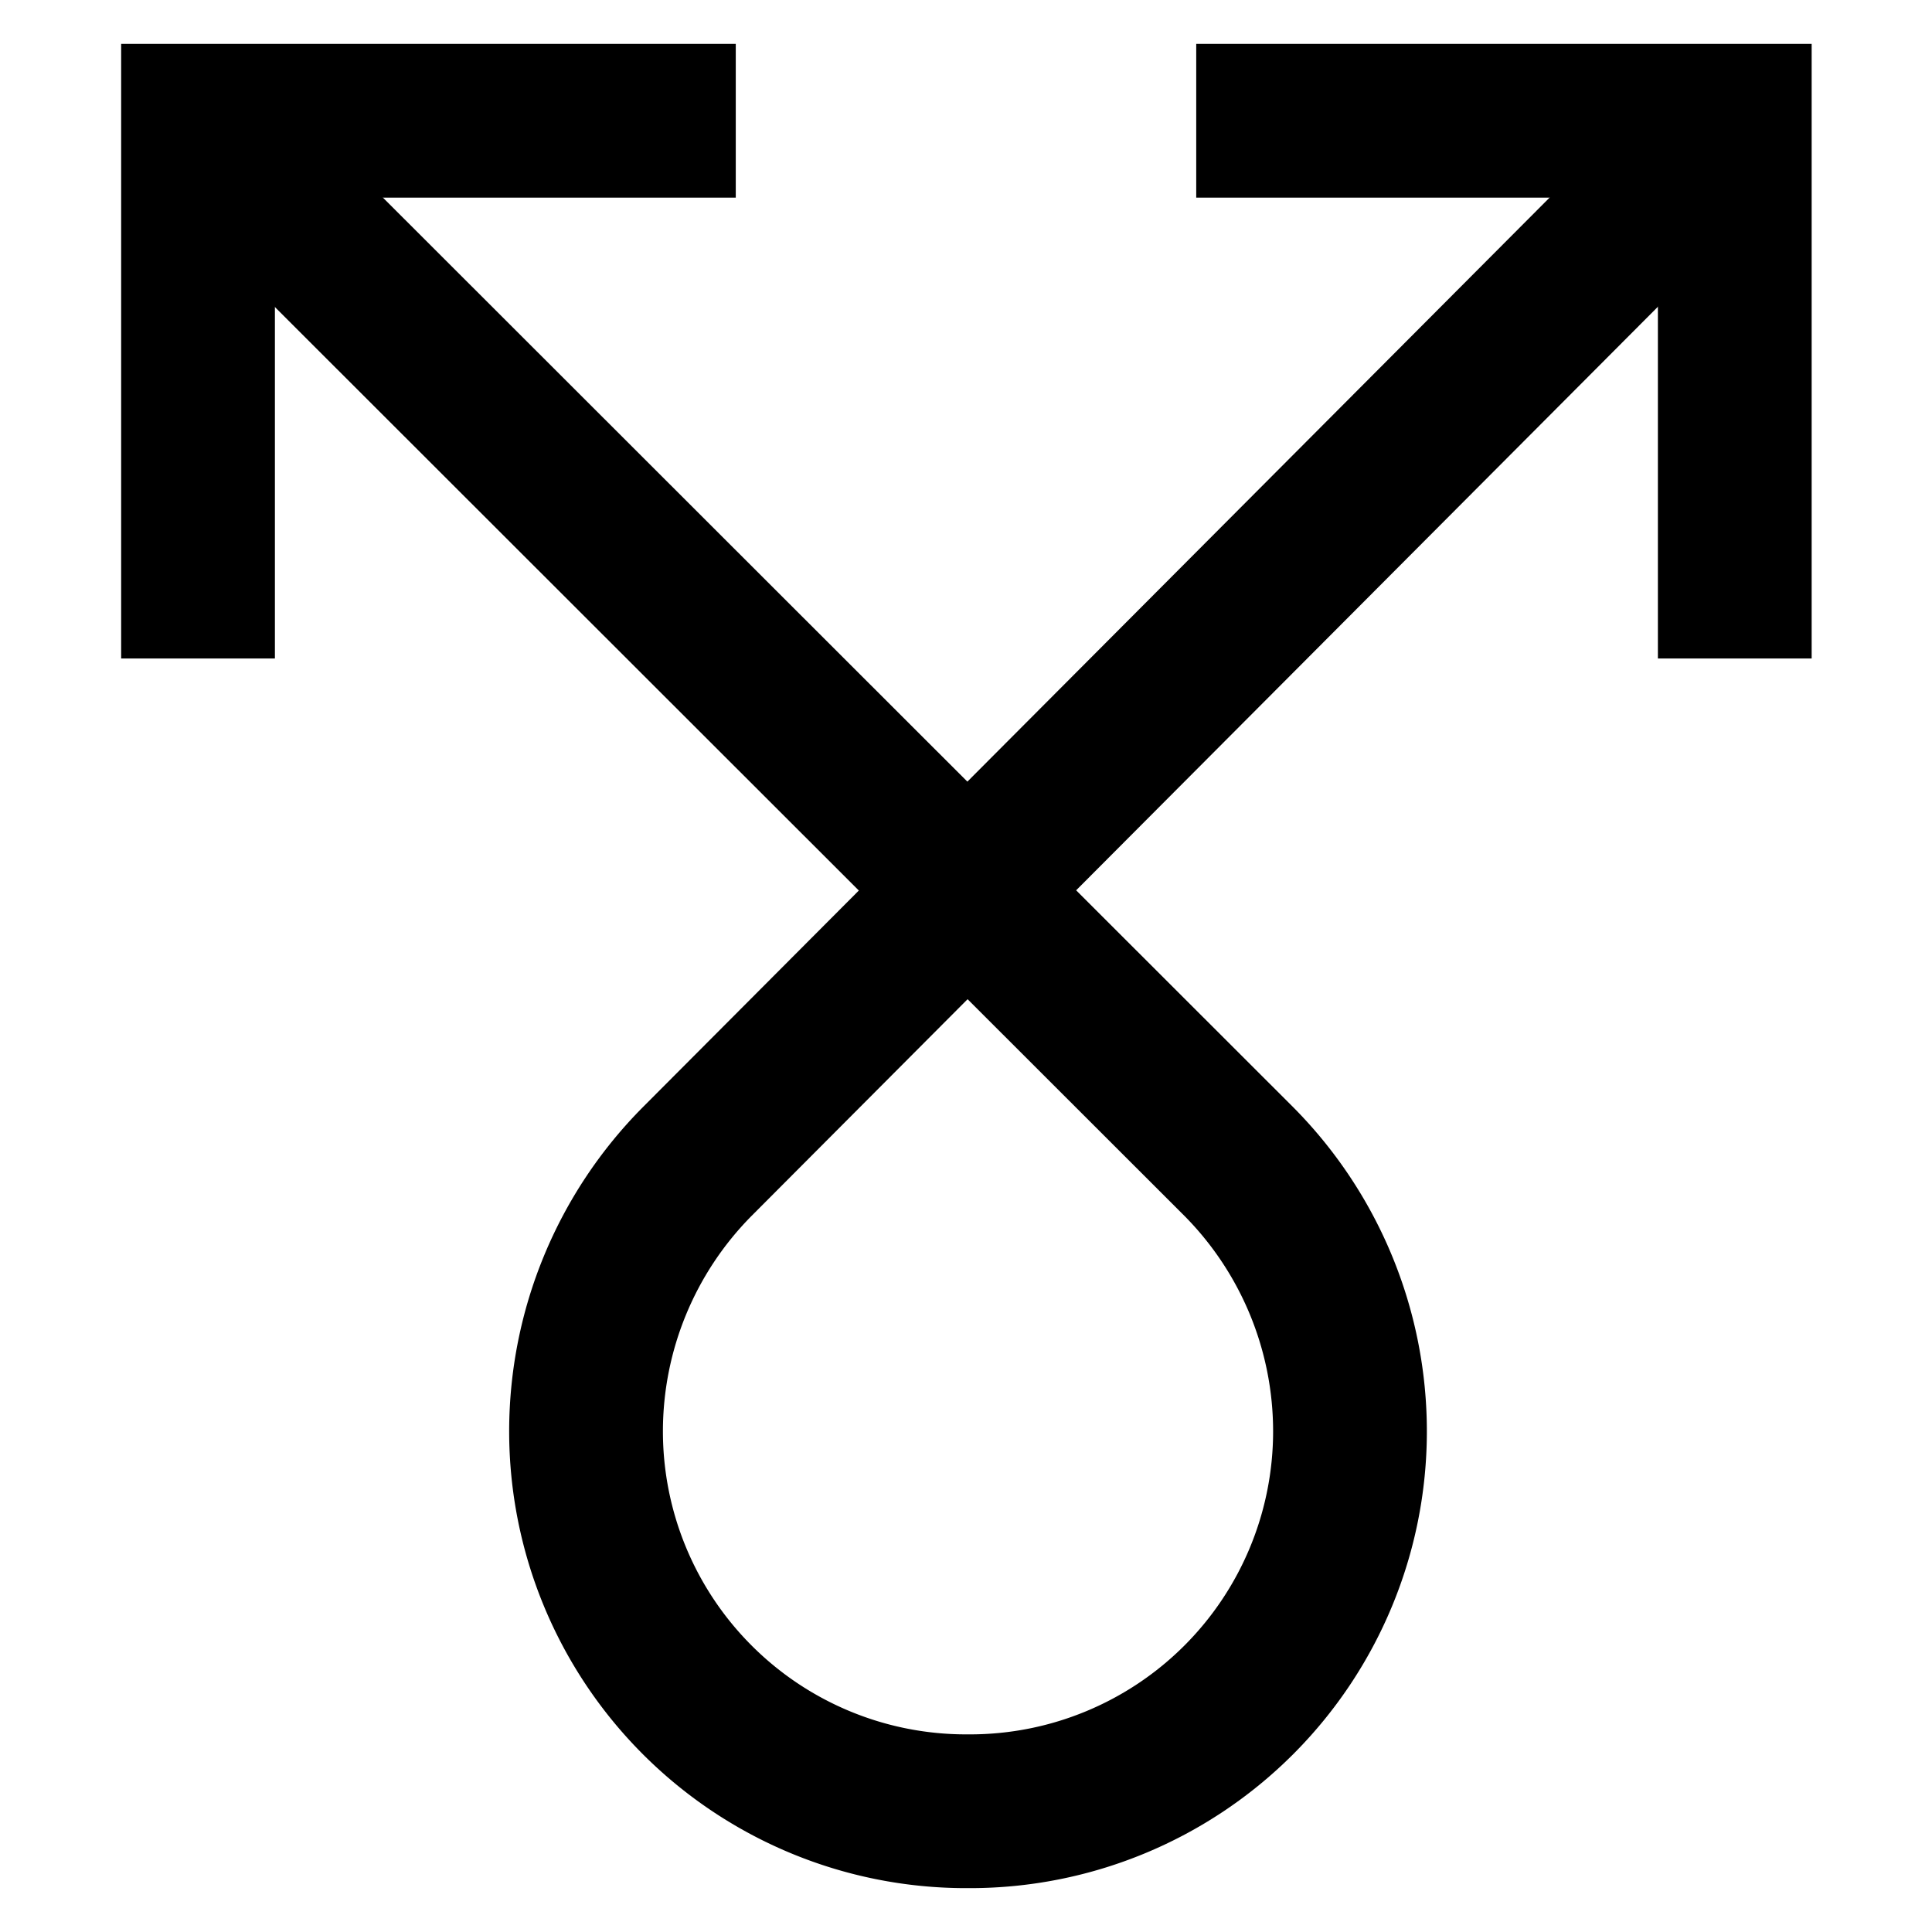
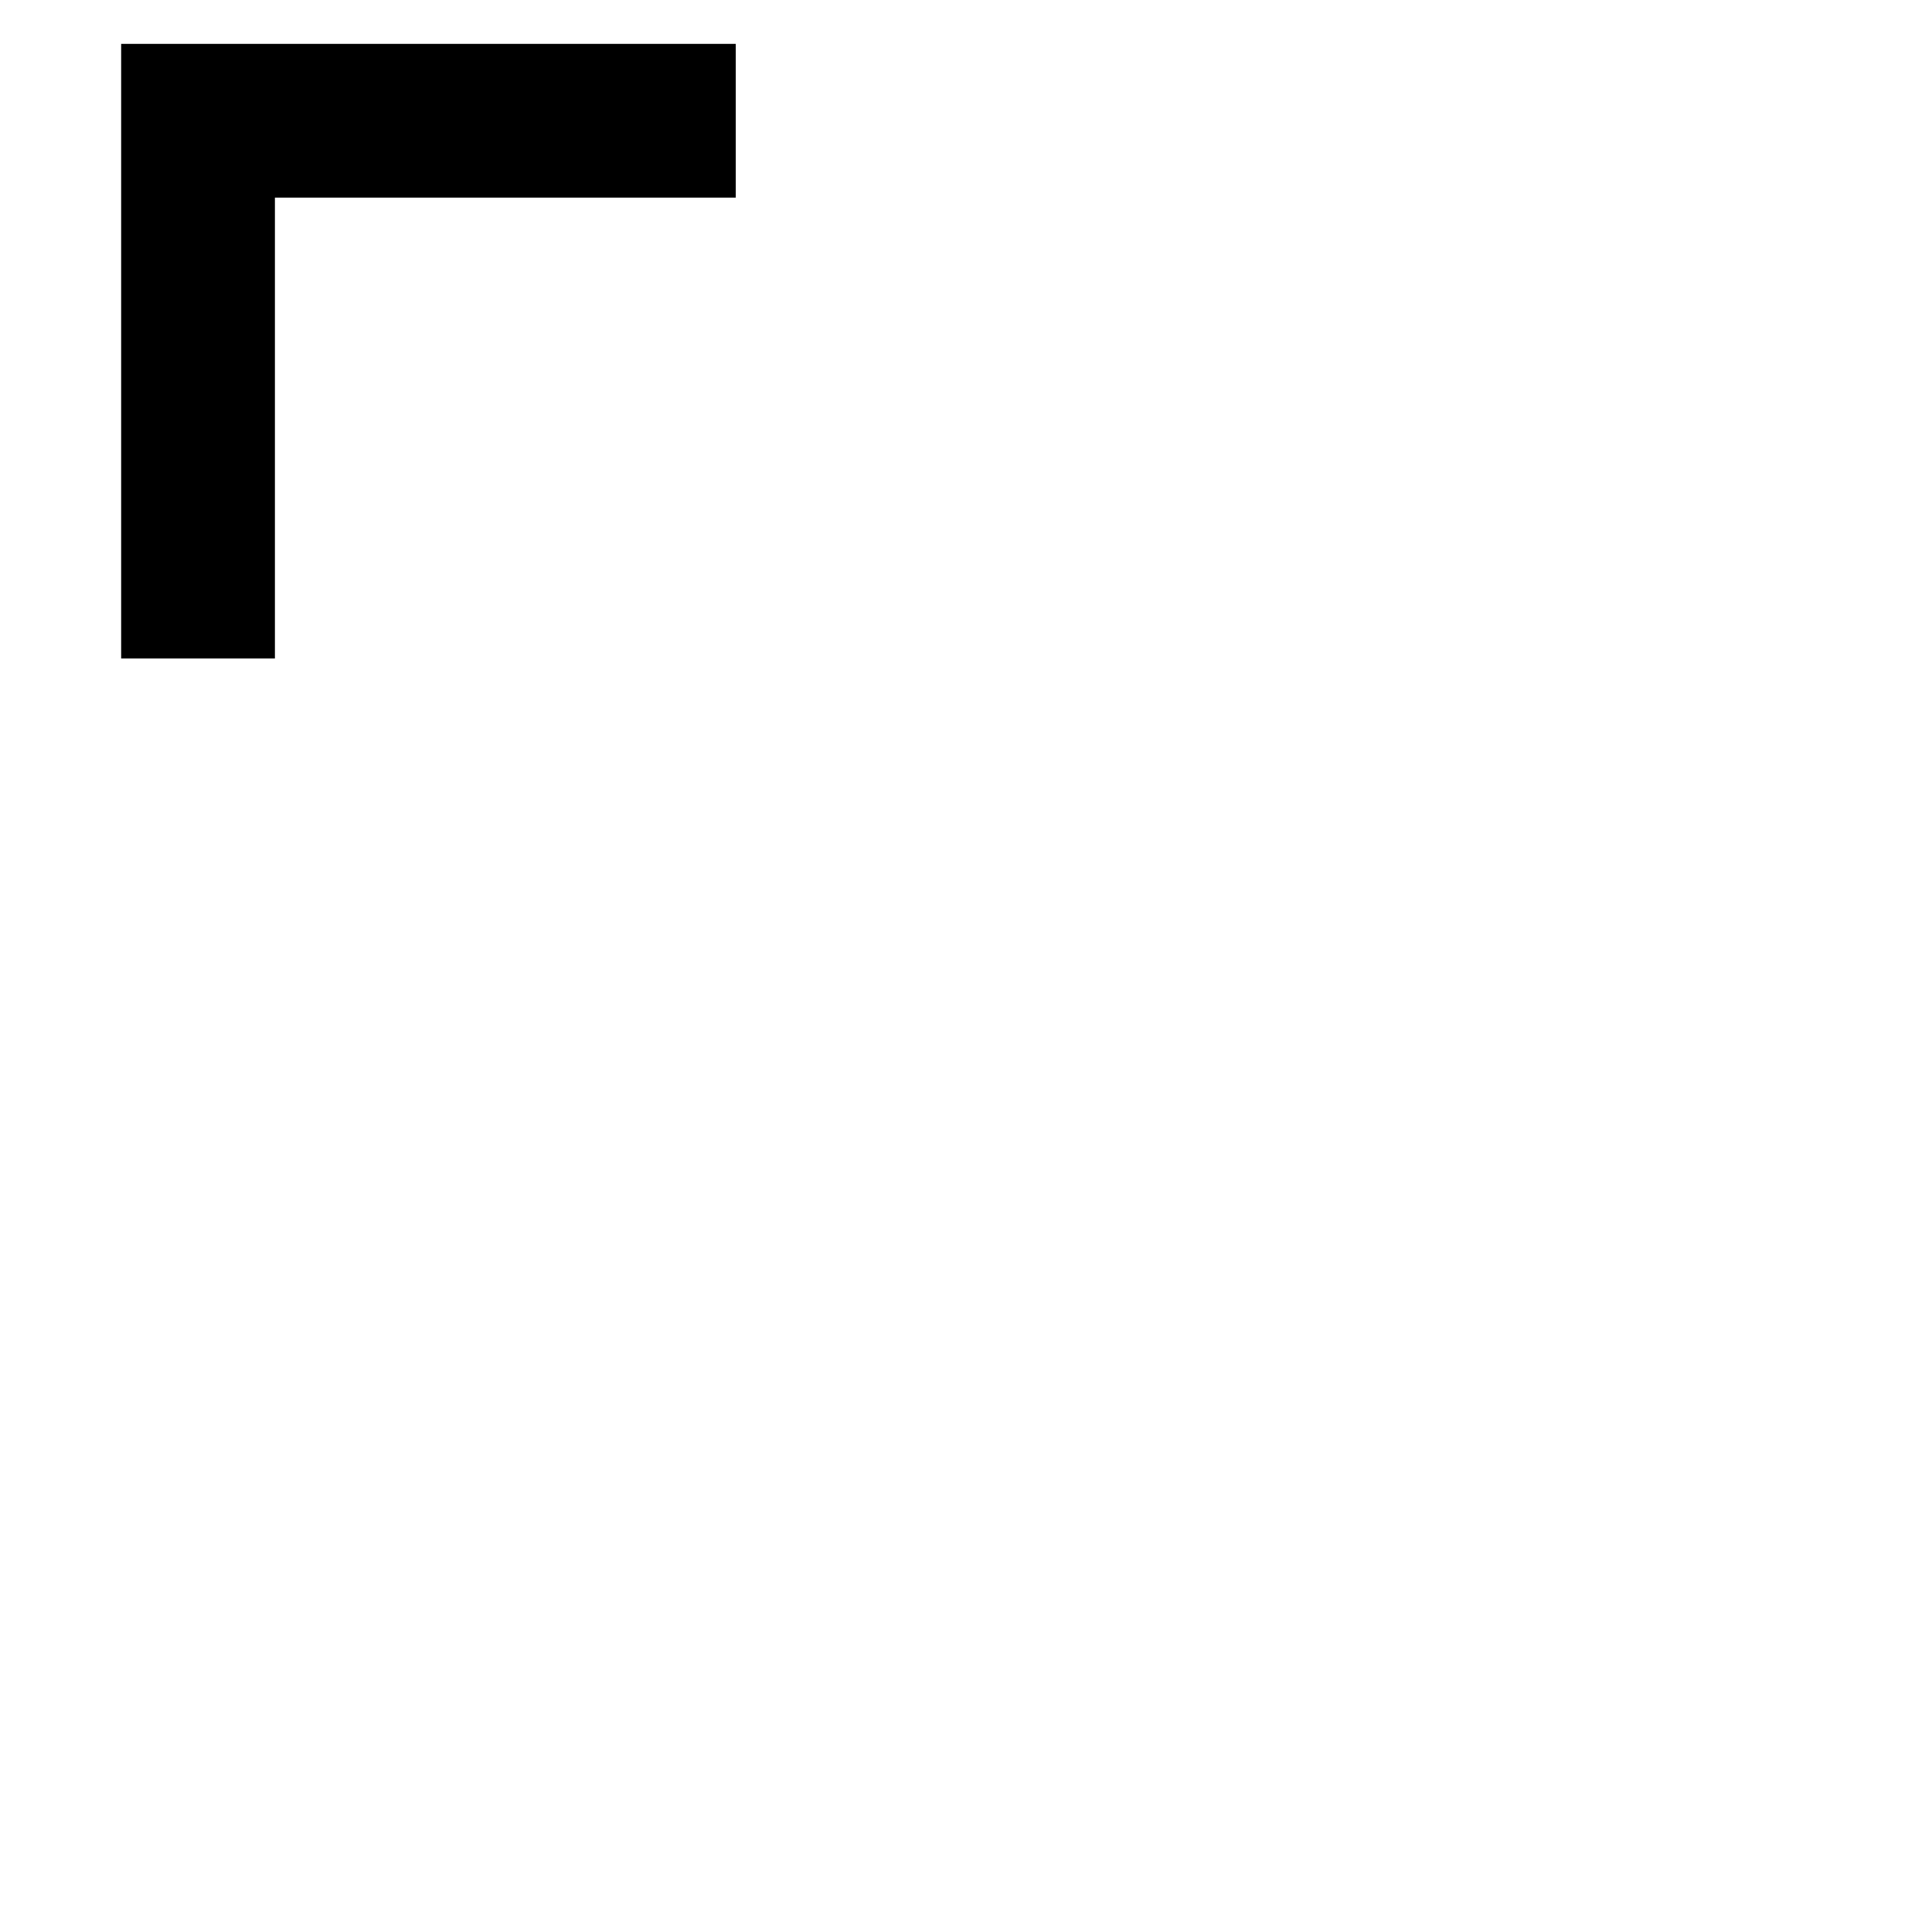
<svg xmlns="http://www.w3.org/2000/svg" id="Layer_1" data-name="Layer 1" viewBox="0 0 24 24">
  <defs>
    <style>.cls-1{fill:none;stroke:#000;stroke-miterlimit:10;stroke-width:1.91px;}</style>
  </defs>
  <polyline class="cls-1" points="2.46 8.18 2.46 1.5 9.14 1.5" />
-   <polyline class="cls-1" points="14.86 1.5 21.55 1.5 21.55 8.18" />
-   <path class="cls-1" d="M2.45,1.5,15.39,14.43a4.76,4.76,0,0,1,1.38,3.35h0a4.72,4.72,0,0,1-4.72,4.72H12a4.72,4.72,0,0,1-4.72-4.72h0a4.76,4.76,0,0,1,1.38-3.35L21.55,1.5" />
</svg>